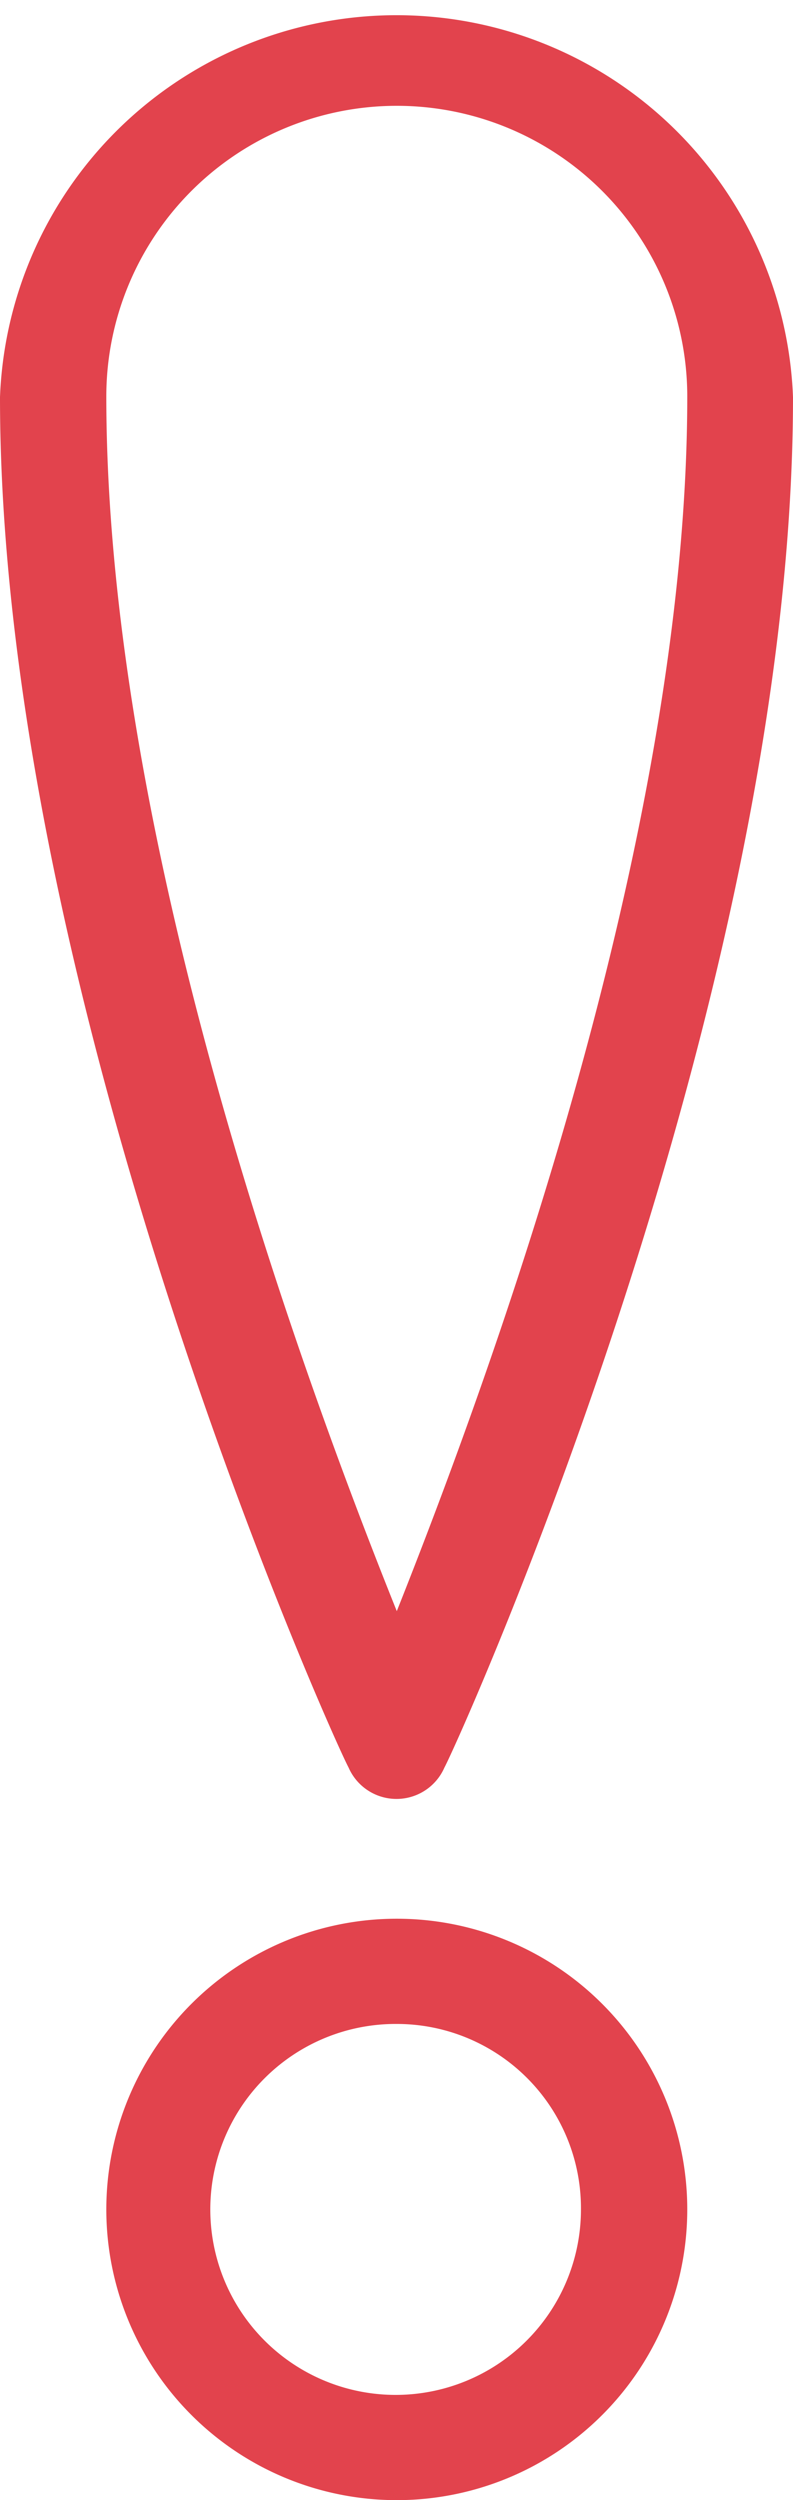
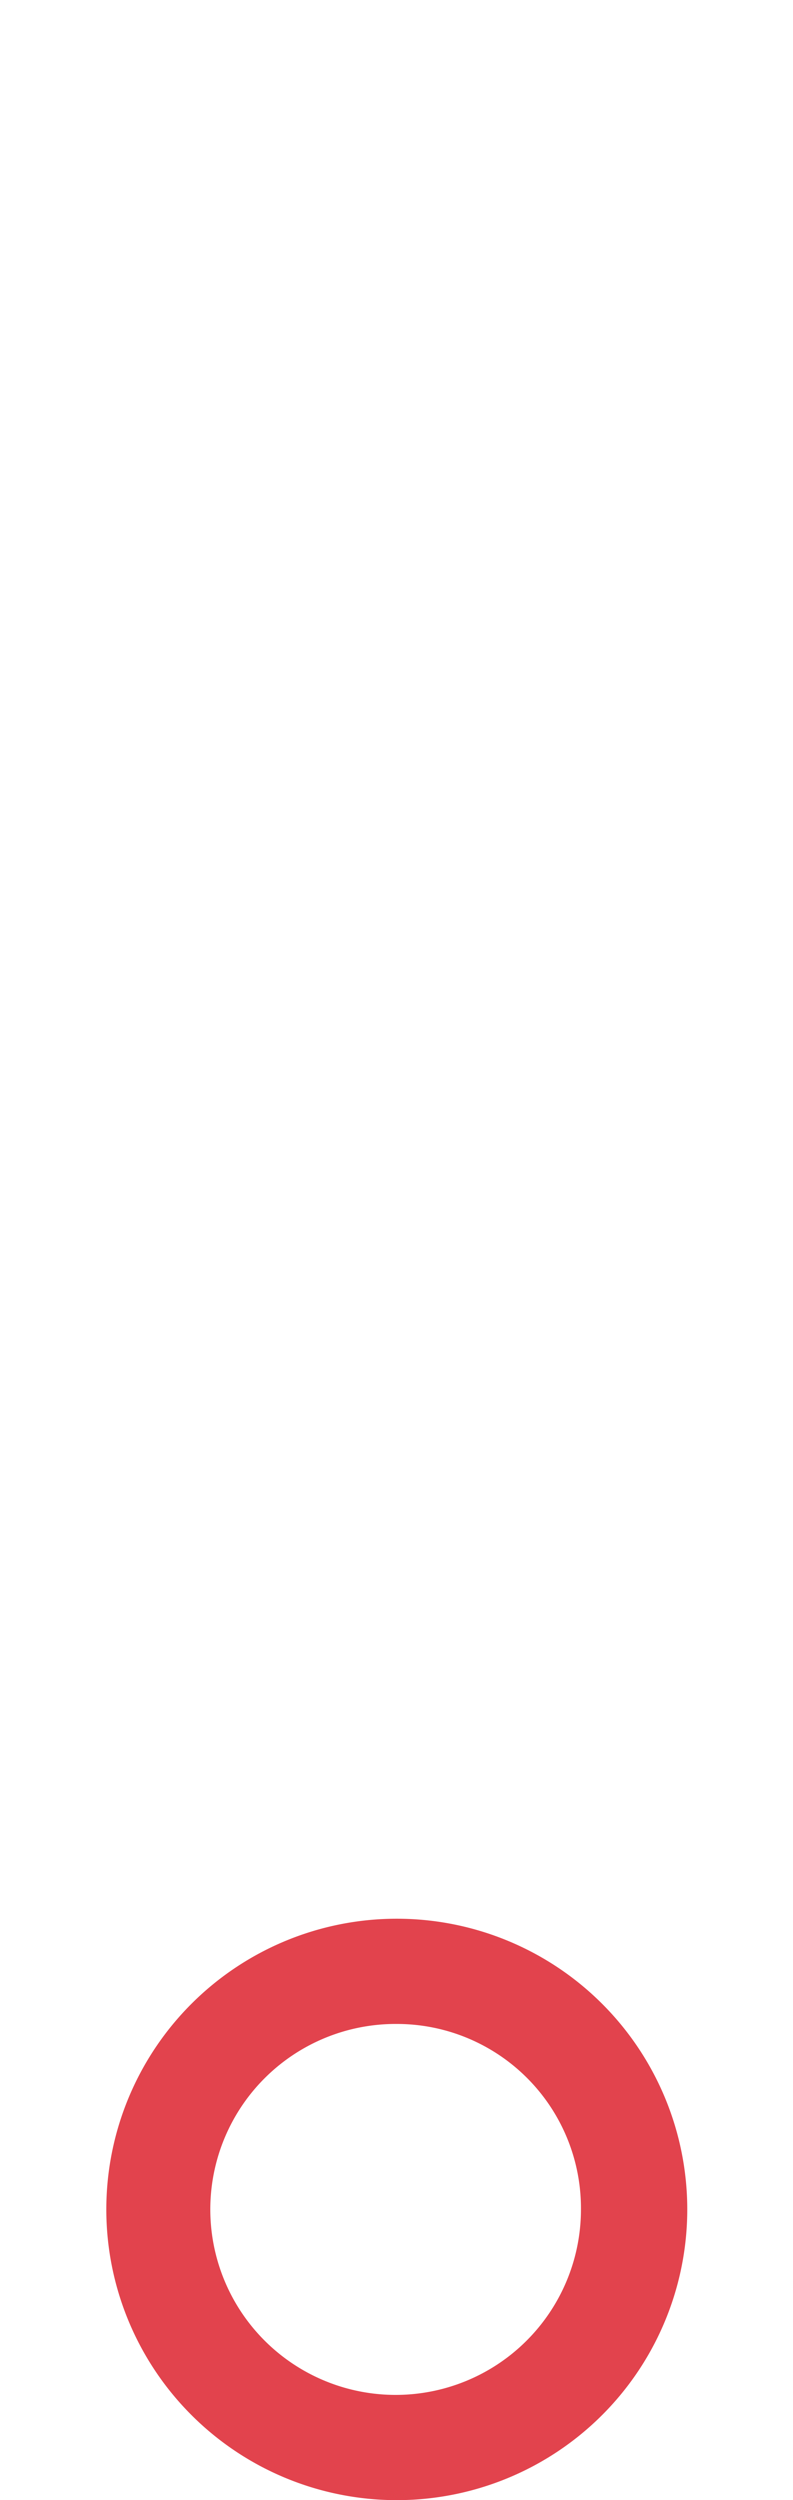
<svg xmlns="http://www.w3.org/2000/svg" viewBox="0 0 13.65 43">
  <defs>
    <style>.cls-1{fill:#e2434d;}</style>
  </defs>
  <title>!!!</title>
  <g id="Слой_2" data-name="Слой 2">
    <g id="Слой_1-2" data-name="Слой 1">
-       <path class="cls-1" d="M6.83,30.94A.9.9,0,0,1,6,30.4c-.27-.5-6-13.2-6-23.57a6.83,6.83,0,0,1,13.65,0c0,10.37-5.73,23.07-6,23.57A.9.9,0,0,1,6.83,30.94Zm0-29.12a5,5,0,0,0-5,5c0,7.69,3.41,16.93,5,20.89,1.59-4,5-13.24,5-20.89A5,5,0,0,0,6.83,1.82Z" />
      <path class="cls-1" d="M6.83,43a5,5,0,1,1,5-5A5,5,0,0,1,6.83,43Zm0-8.19A3.19,3.19,0,1,0,10,38,3.17,3.17,0,0,0,6.83,34.81Z" />
    </g>
  </g>
</svg>